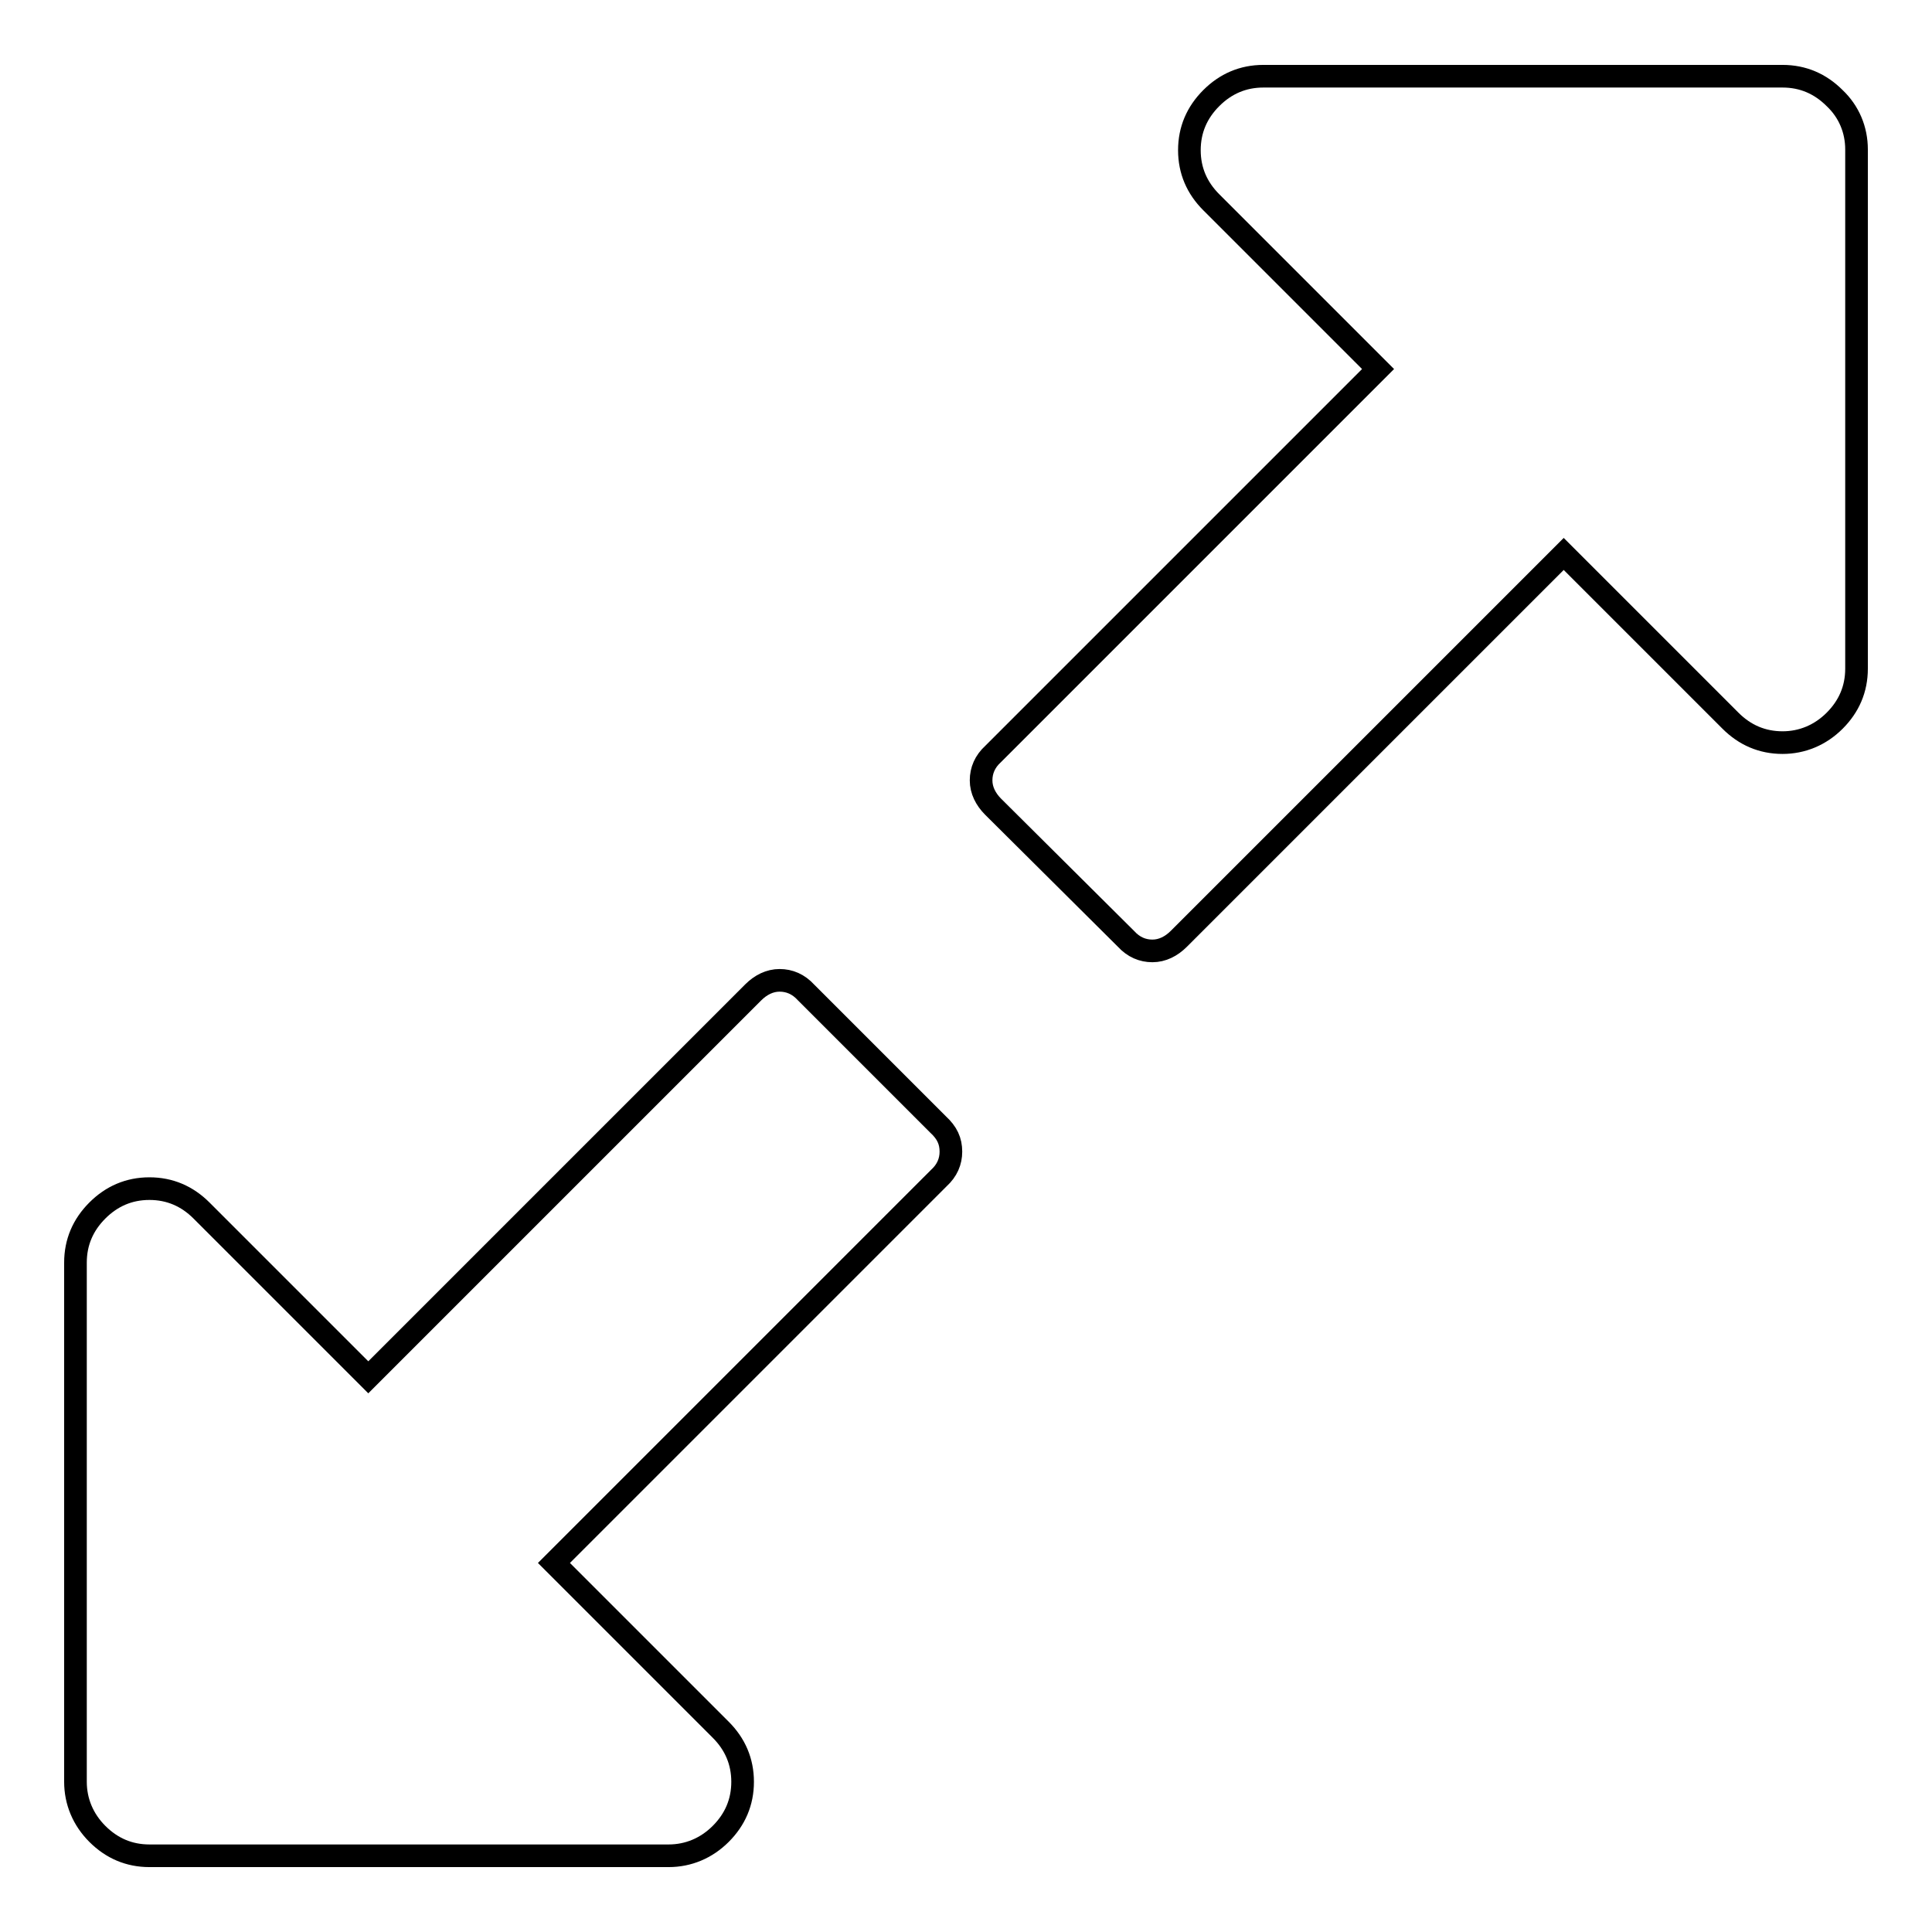
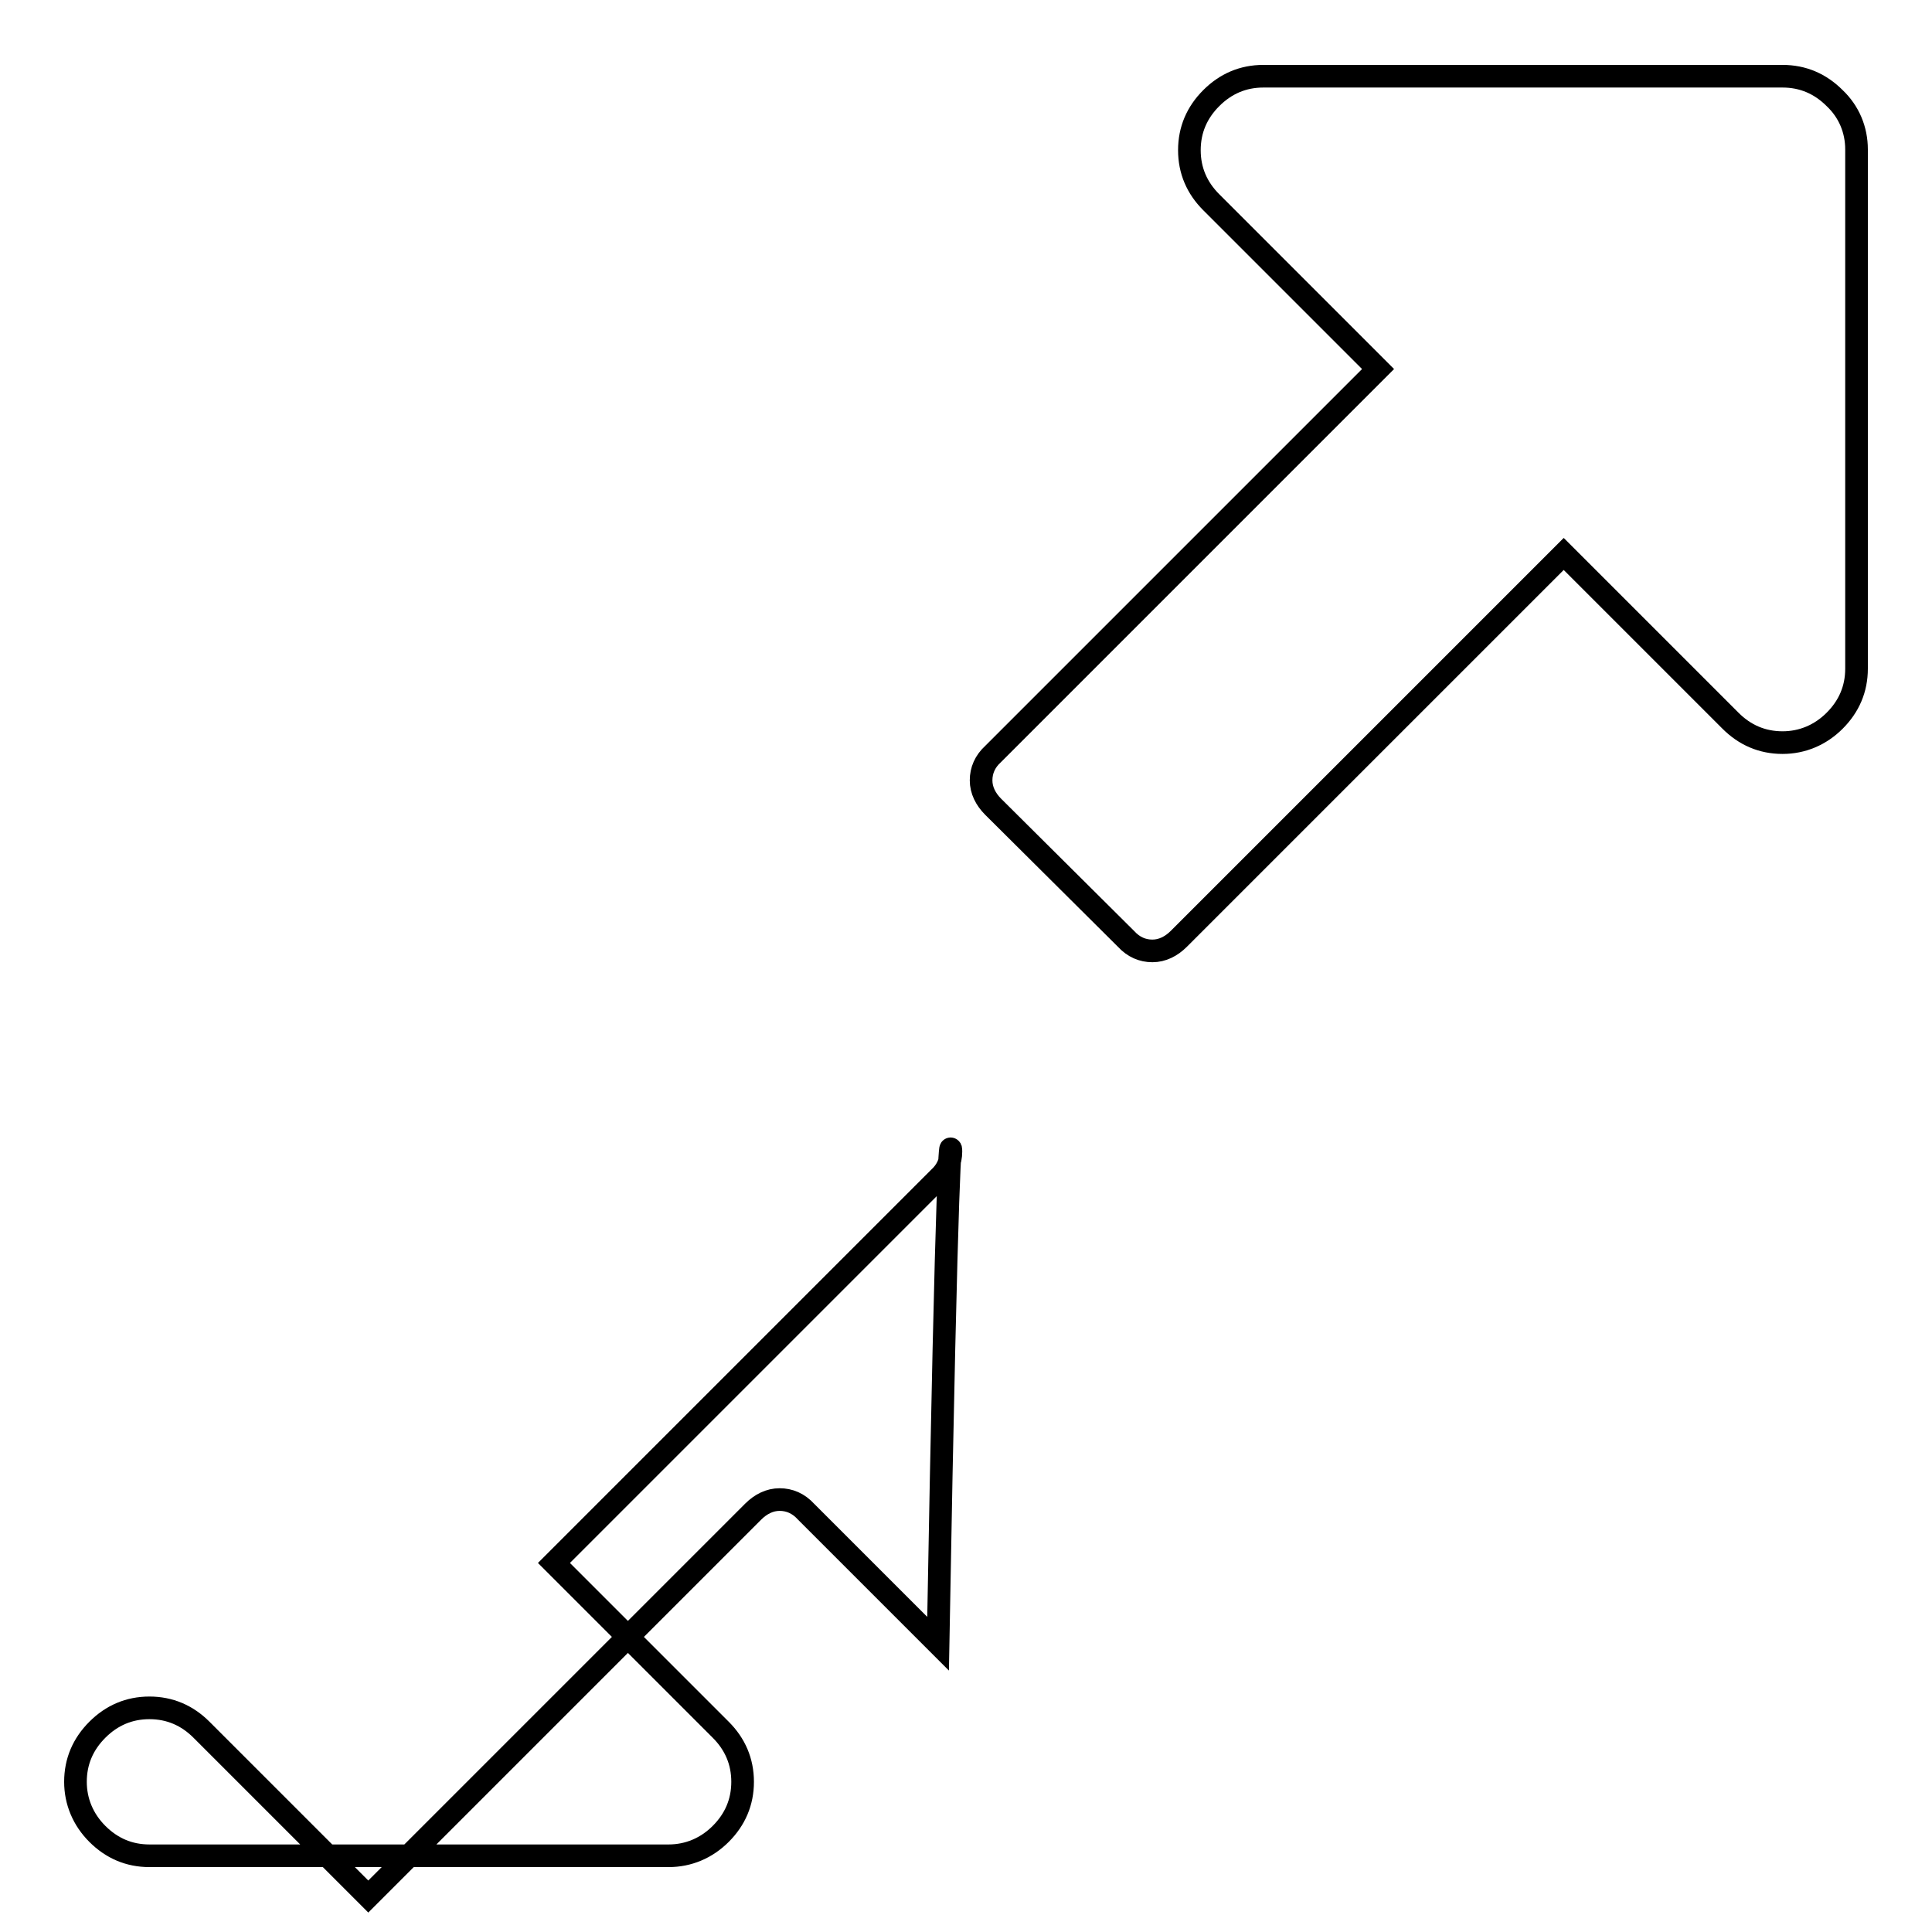
<svg xmlns="http://www.w3.org/2000/svg" version="1.1" x="0px" y="0px" viewBox="0 0 256 256" enable-background="new 0 0 256 256" xml:space="preserve">
  <g>
-     <path stroke-width="3" fill-opacity="0" stroke="#000000" d="M126,152.6c0,1.3-0.5,2.5-1.6,3.5l-51,51l22.1,22.1c1.9,1.9,2.9,4.2,2.9,6.9c0,2.7-1,5-2.9,6.9 c-1.9,1.9-4.3,2.9-6.9,2.9H19.8c-2.7,0-5-1-6.9-2.9c-1.9-1.9-2.9-4.3-2.9-6.9v-68.8c0-2.7,1-5,2.9-6.9c1.9-1.9,4.2-2.9,6.9-2.9 s5,1,6.9,2.9l22.1,22.1l51-51c1-1,2.2-1.6,3.5-1.6c1.3,0,2.5,0.5,3.5,1.6l17.5,17.5C125.5,150.1,126,151.2,126,152.6L126,152.6z  M246,19.8v68.8c0,2.7-1,5-2.9,6.9c-1.9,1.9-4.3,2.9-6.9,2.9c-2.7,0-5-1-6.9-2.9l-22.1-22.1l-51,51c-1,1-2.2,1.6-3.5,1.6 s-2.5-0.5-3.5-1.6l-17.6-17.5c-1-1-1.6-2.2-1.6-3.5s0.5-2.5,1.6-3.5l51-51l-22.1-22.1c-1.9-1.9-2.9-4.2-2.9-6.9c0-2.7,1-5,2.9-6.9 c1.9-1.9,4.2-2.9,6.9-2.9h68.8c2.7,0,5,1,6.9,2.9C245,14.8,246,17.2,246,19.8L246,19.8z" />
+     <path stroke-width="3" fill-opacity="0" stroke="#000000" d="M126,152.6c0,1.3-0.5,2.5-1.6,3.5l-51,51l22.1,22.1c1.9,1.9,2.9,4.2,2.9,6.9c0,2.7-1,5-2.9,6.9 c-1.9,1.9-4.3,2.9-6.9,2.9H19.8c-2.7,0-5-1-6.9-2.9c-1.9-1.9-2.9-4.3-2.9-6.9c0-2.7,1-5,2.9-6.9c1.9-1.9,4.2-2.9,6.9-2.9 s5,1,6.9,2.9l22.1,22.1l51-51c1-1,2.2-1.6,3.5-1.6c1.3,0,2.5,0.5,3.5,1.6l17.5,17.5C125.5,150.1,126,151.2,126,152.6L126,152.6z  M246,19.8v68.8c0,2.7-1,5-2.9,6.9c-1.9,1.9-4.3,2.9-6.9,2.9c-2.7,0-5-1-6.9-2.9l-22.1-22.1l-51,51c-1,1-2.2,1.6-3.5,1.6 s-2.5-0.5-3.5-1.6l-17.6-17.5c-1-1-1.6-2.2-1.6-3.5s0.5-2.5,1.6-3.5l51-51l-22.1-22.1c-1.9-1.9-2.9-4.2-2.9-6.9c0-2.7,1-5,2.9-6.9 c1.9-1.9,4.2-2.9,6.9-2.9h68.8c2.7,0,5,1,6.9,2.9C245,14.8,246,17.2,246,19.8L246,19.8z" />
  </g>
</svg>